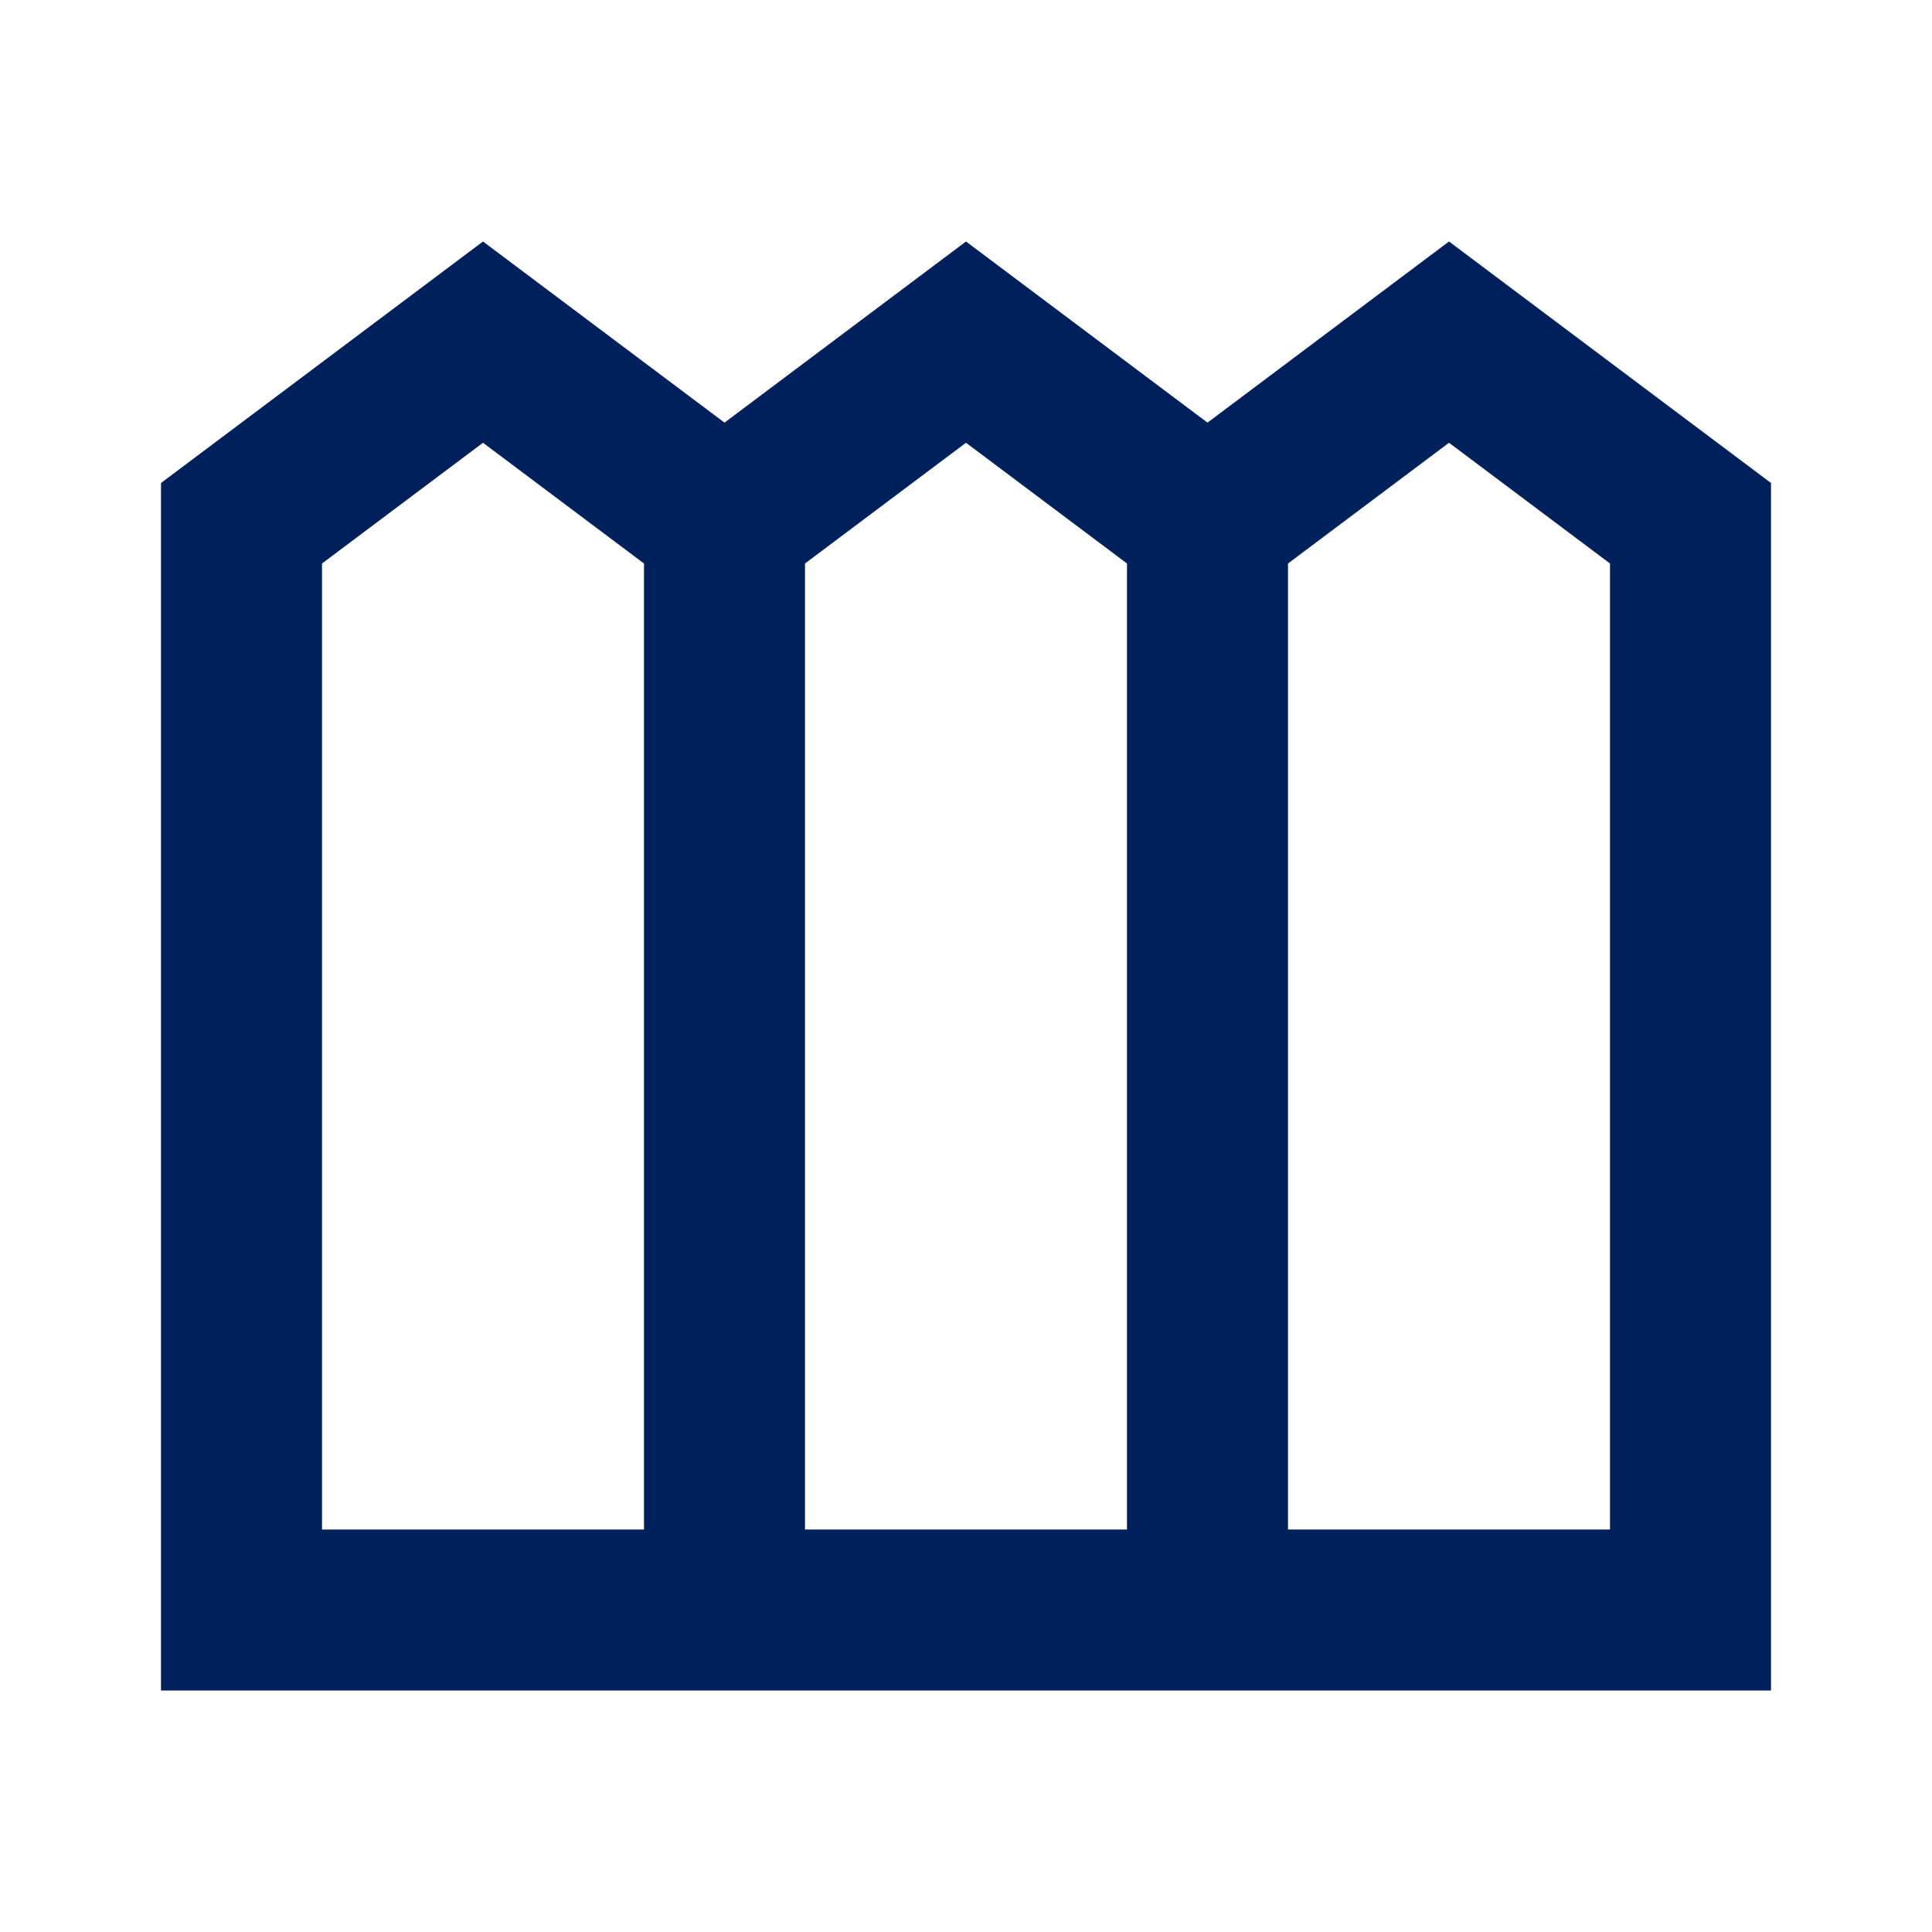
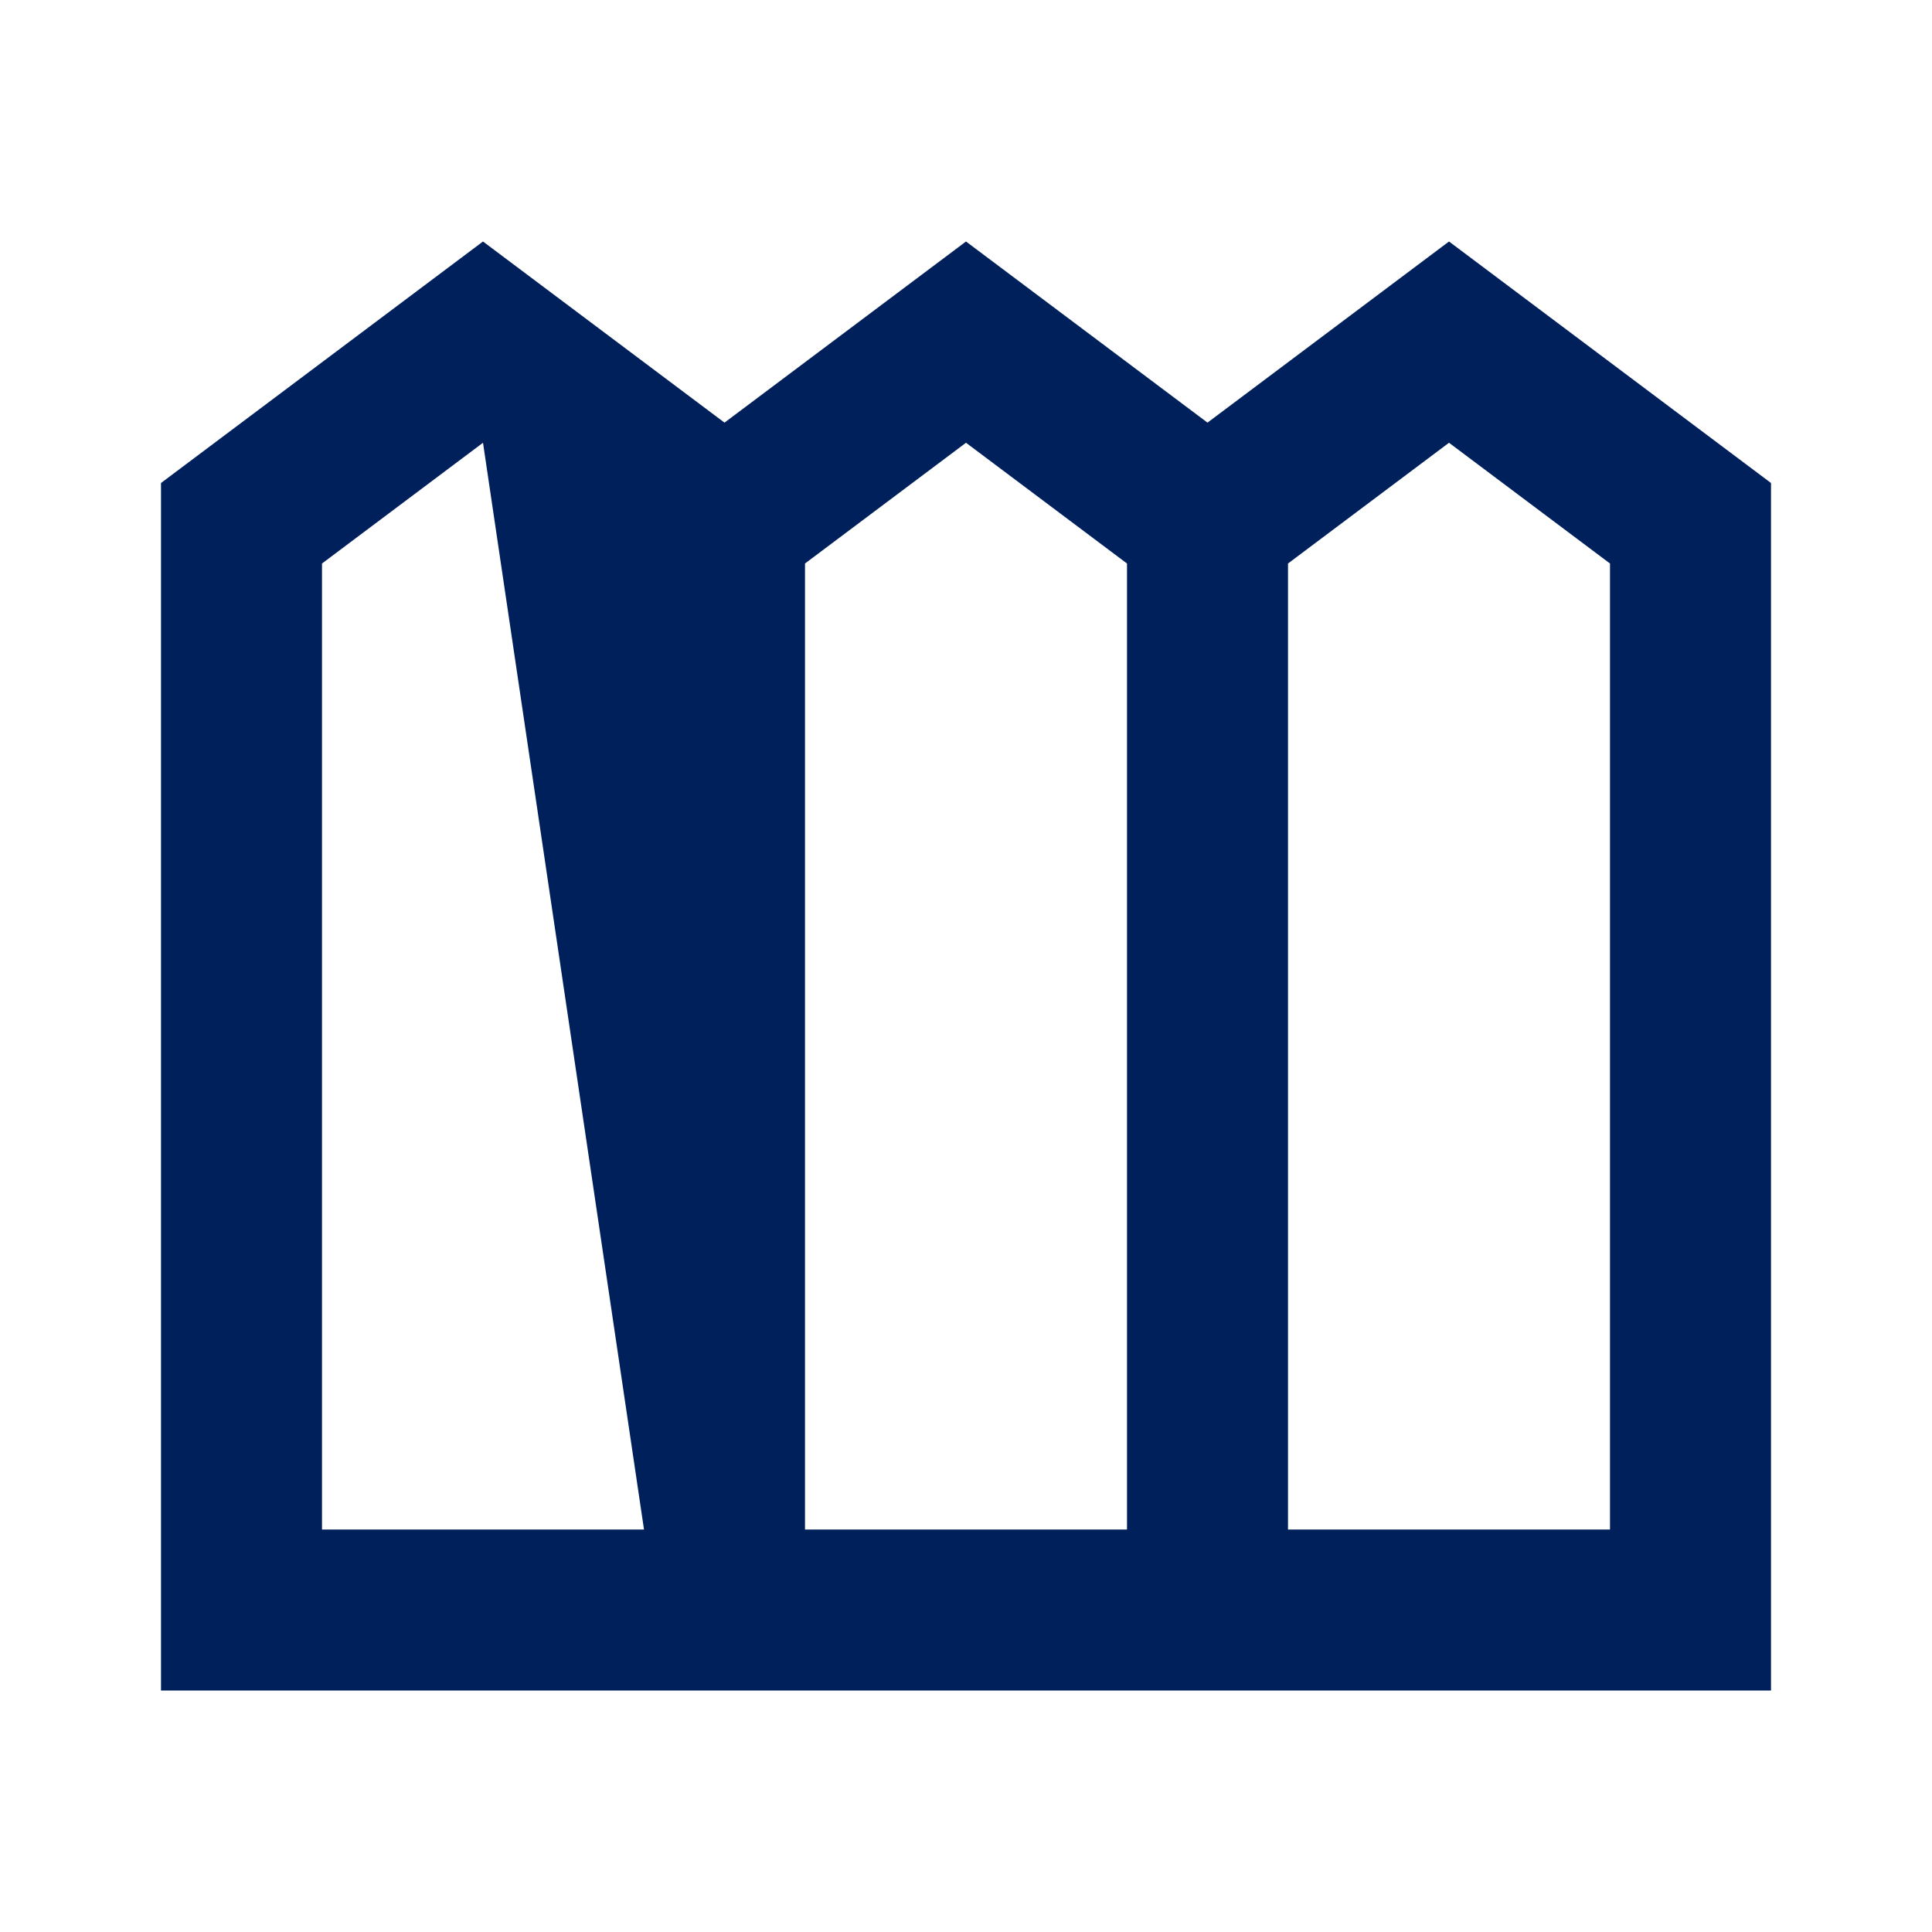
<svg xmlns="http://www.w3.org/2000/svg" width="24" height="24" viewBox="0 0 24 24" fill="none">
-   <path d="M2 21V6L6 3L9 5.25L12 3L15 5.25L18 3L22 6V21H2ZM4 19H8V7L6 5.5L4 7V19ZM10 19H14V7L12 5.5L10 7V19ZM16 19H20V7L18 5.5L16 7V19Z" fill="#00205B" />
+   <path d="M2 21V6L6 3L9 5.25L12 3L15 5.25L18 3L22 6V21H2ZM4 19H8L6 5.5L4 7V19ZM10 19H14V7L12 5.5L10 7V19ZM16 19H20V7L18 5.5L16 7V19Z" fill="#00205B" />
</svg>